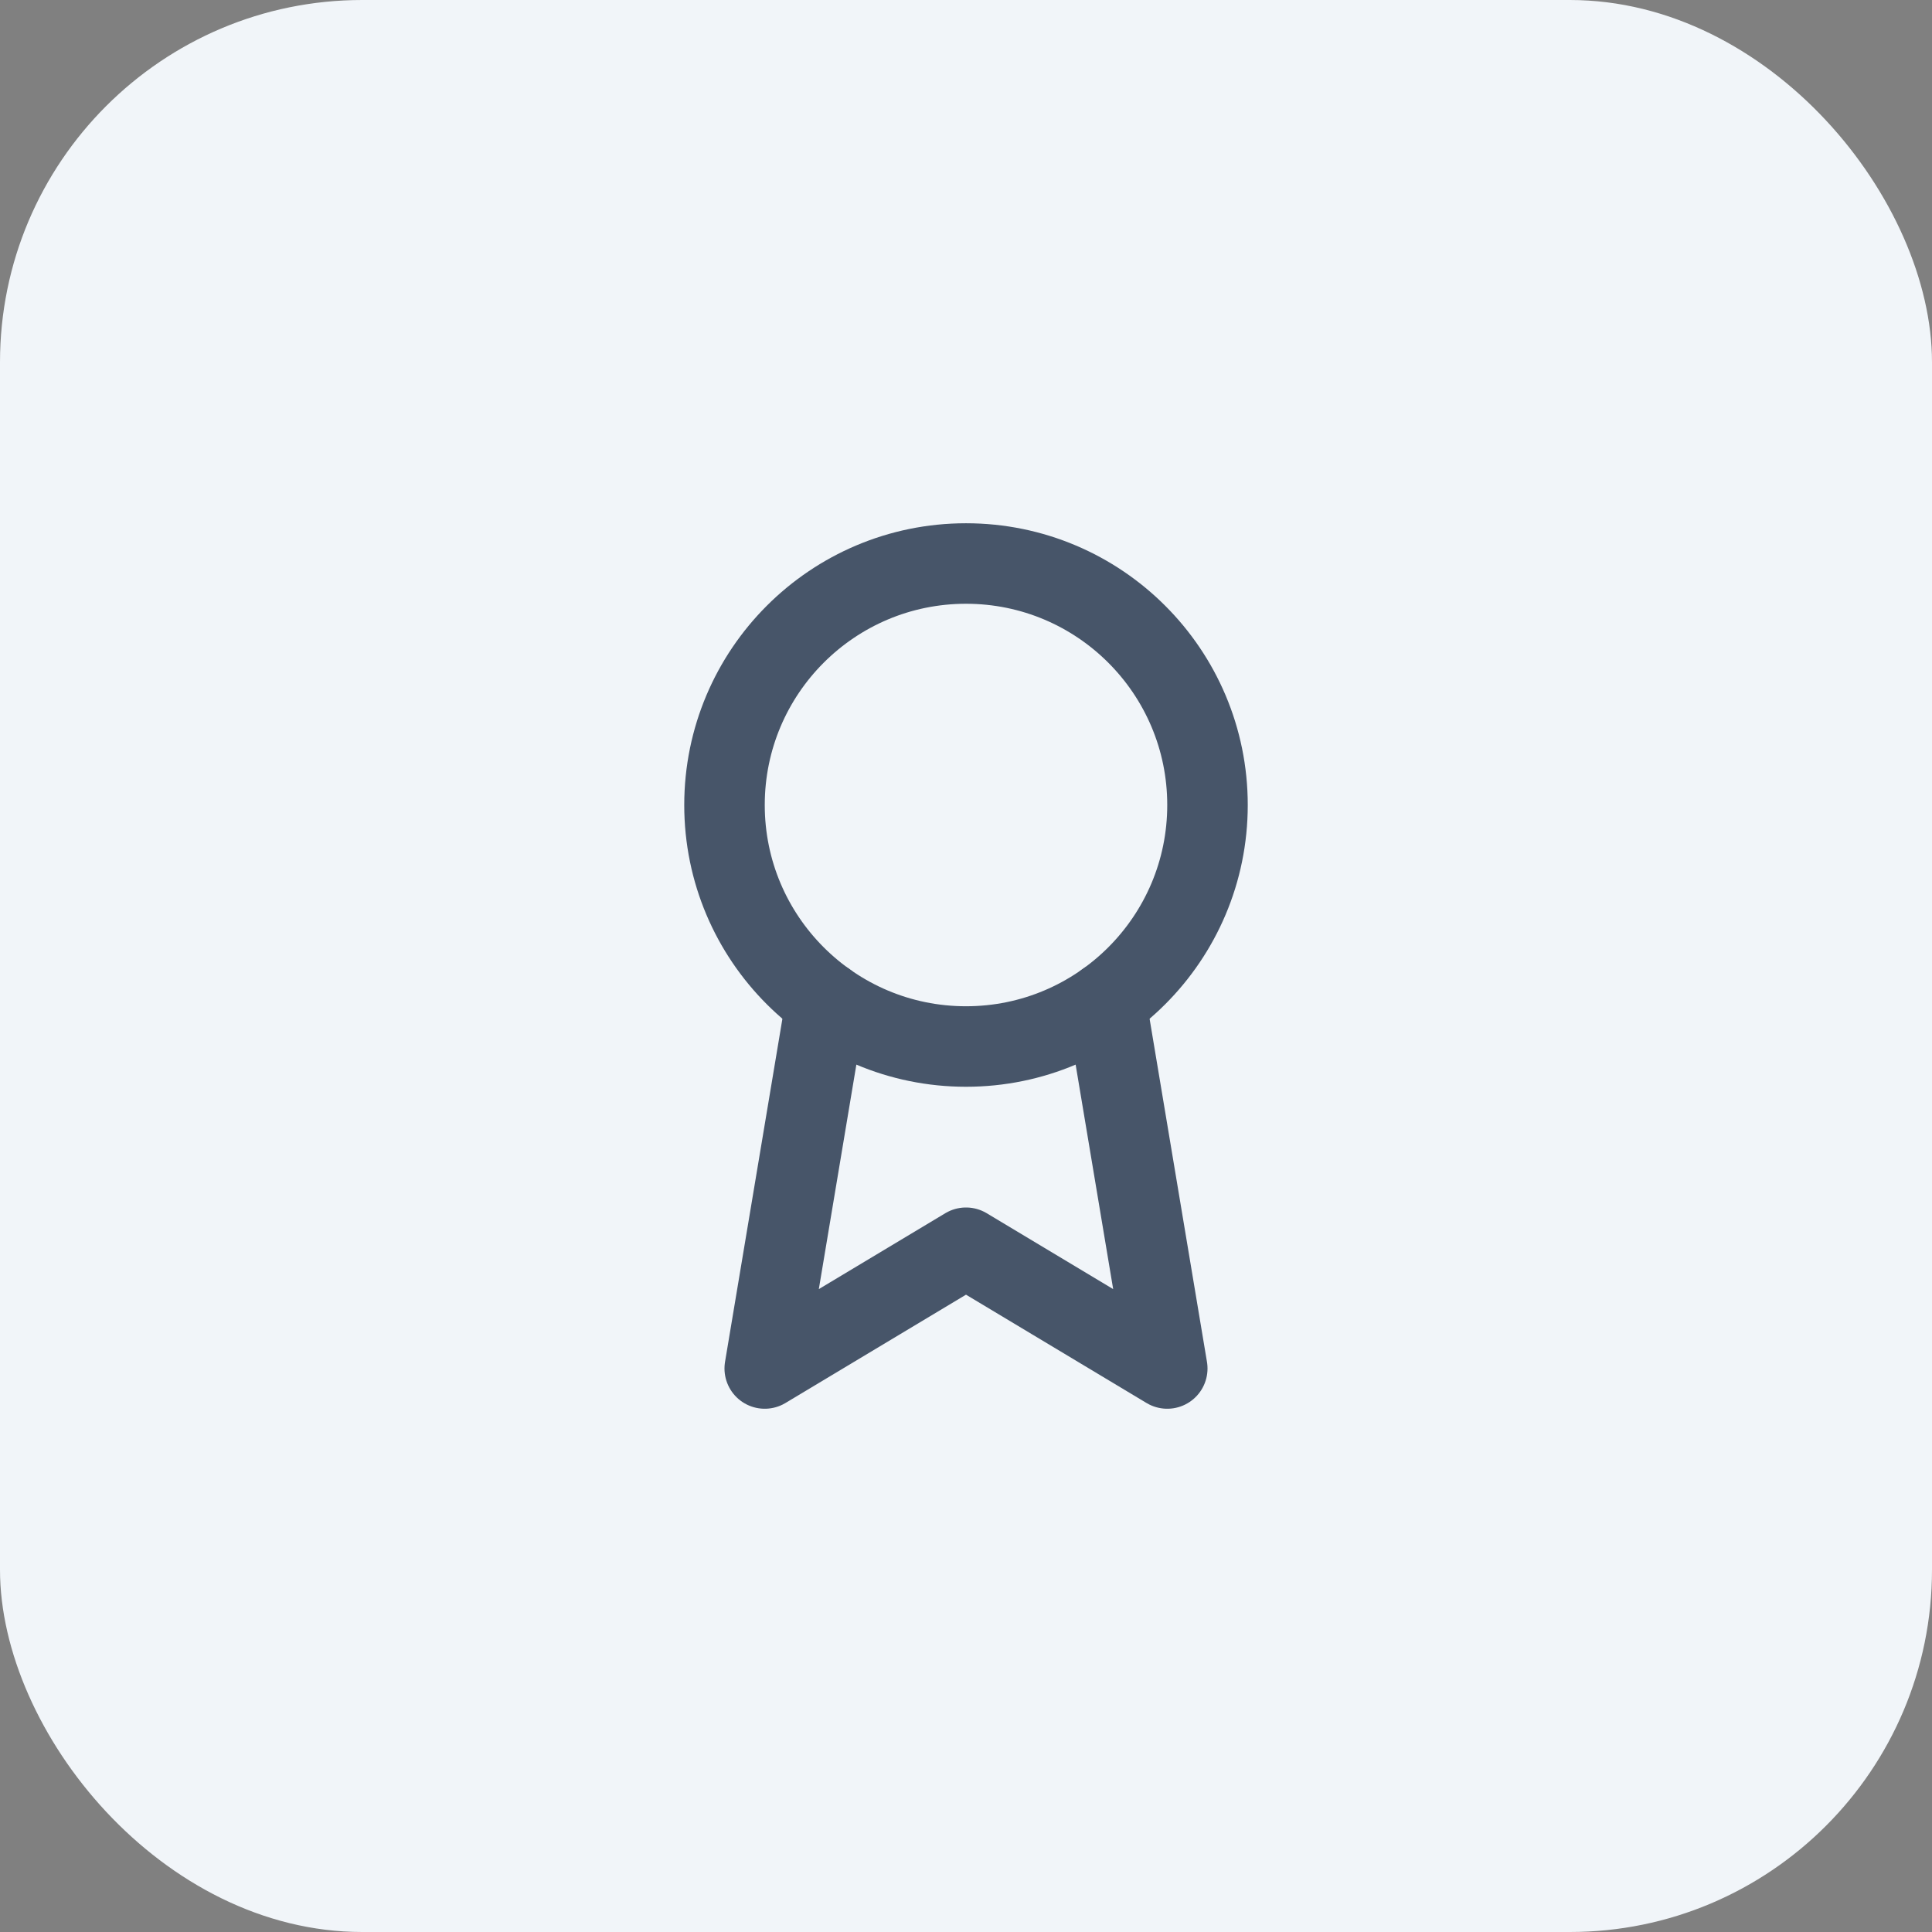
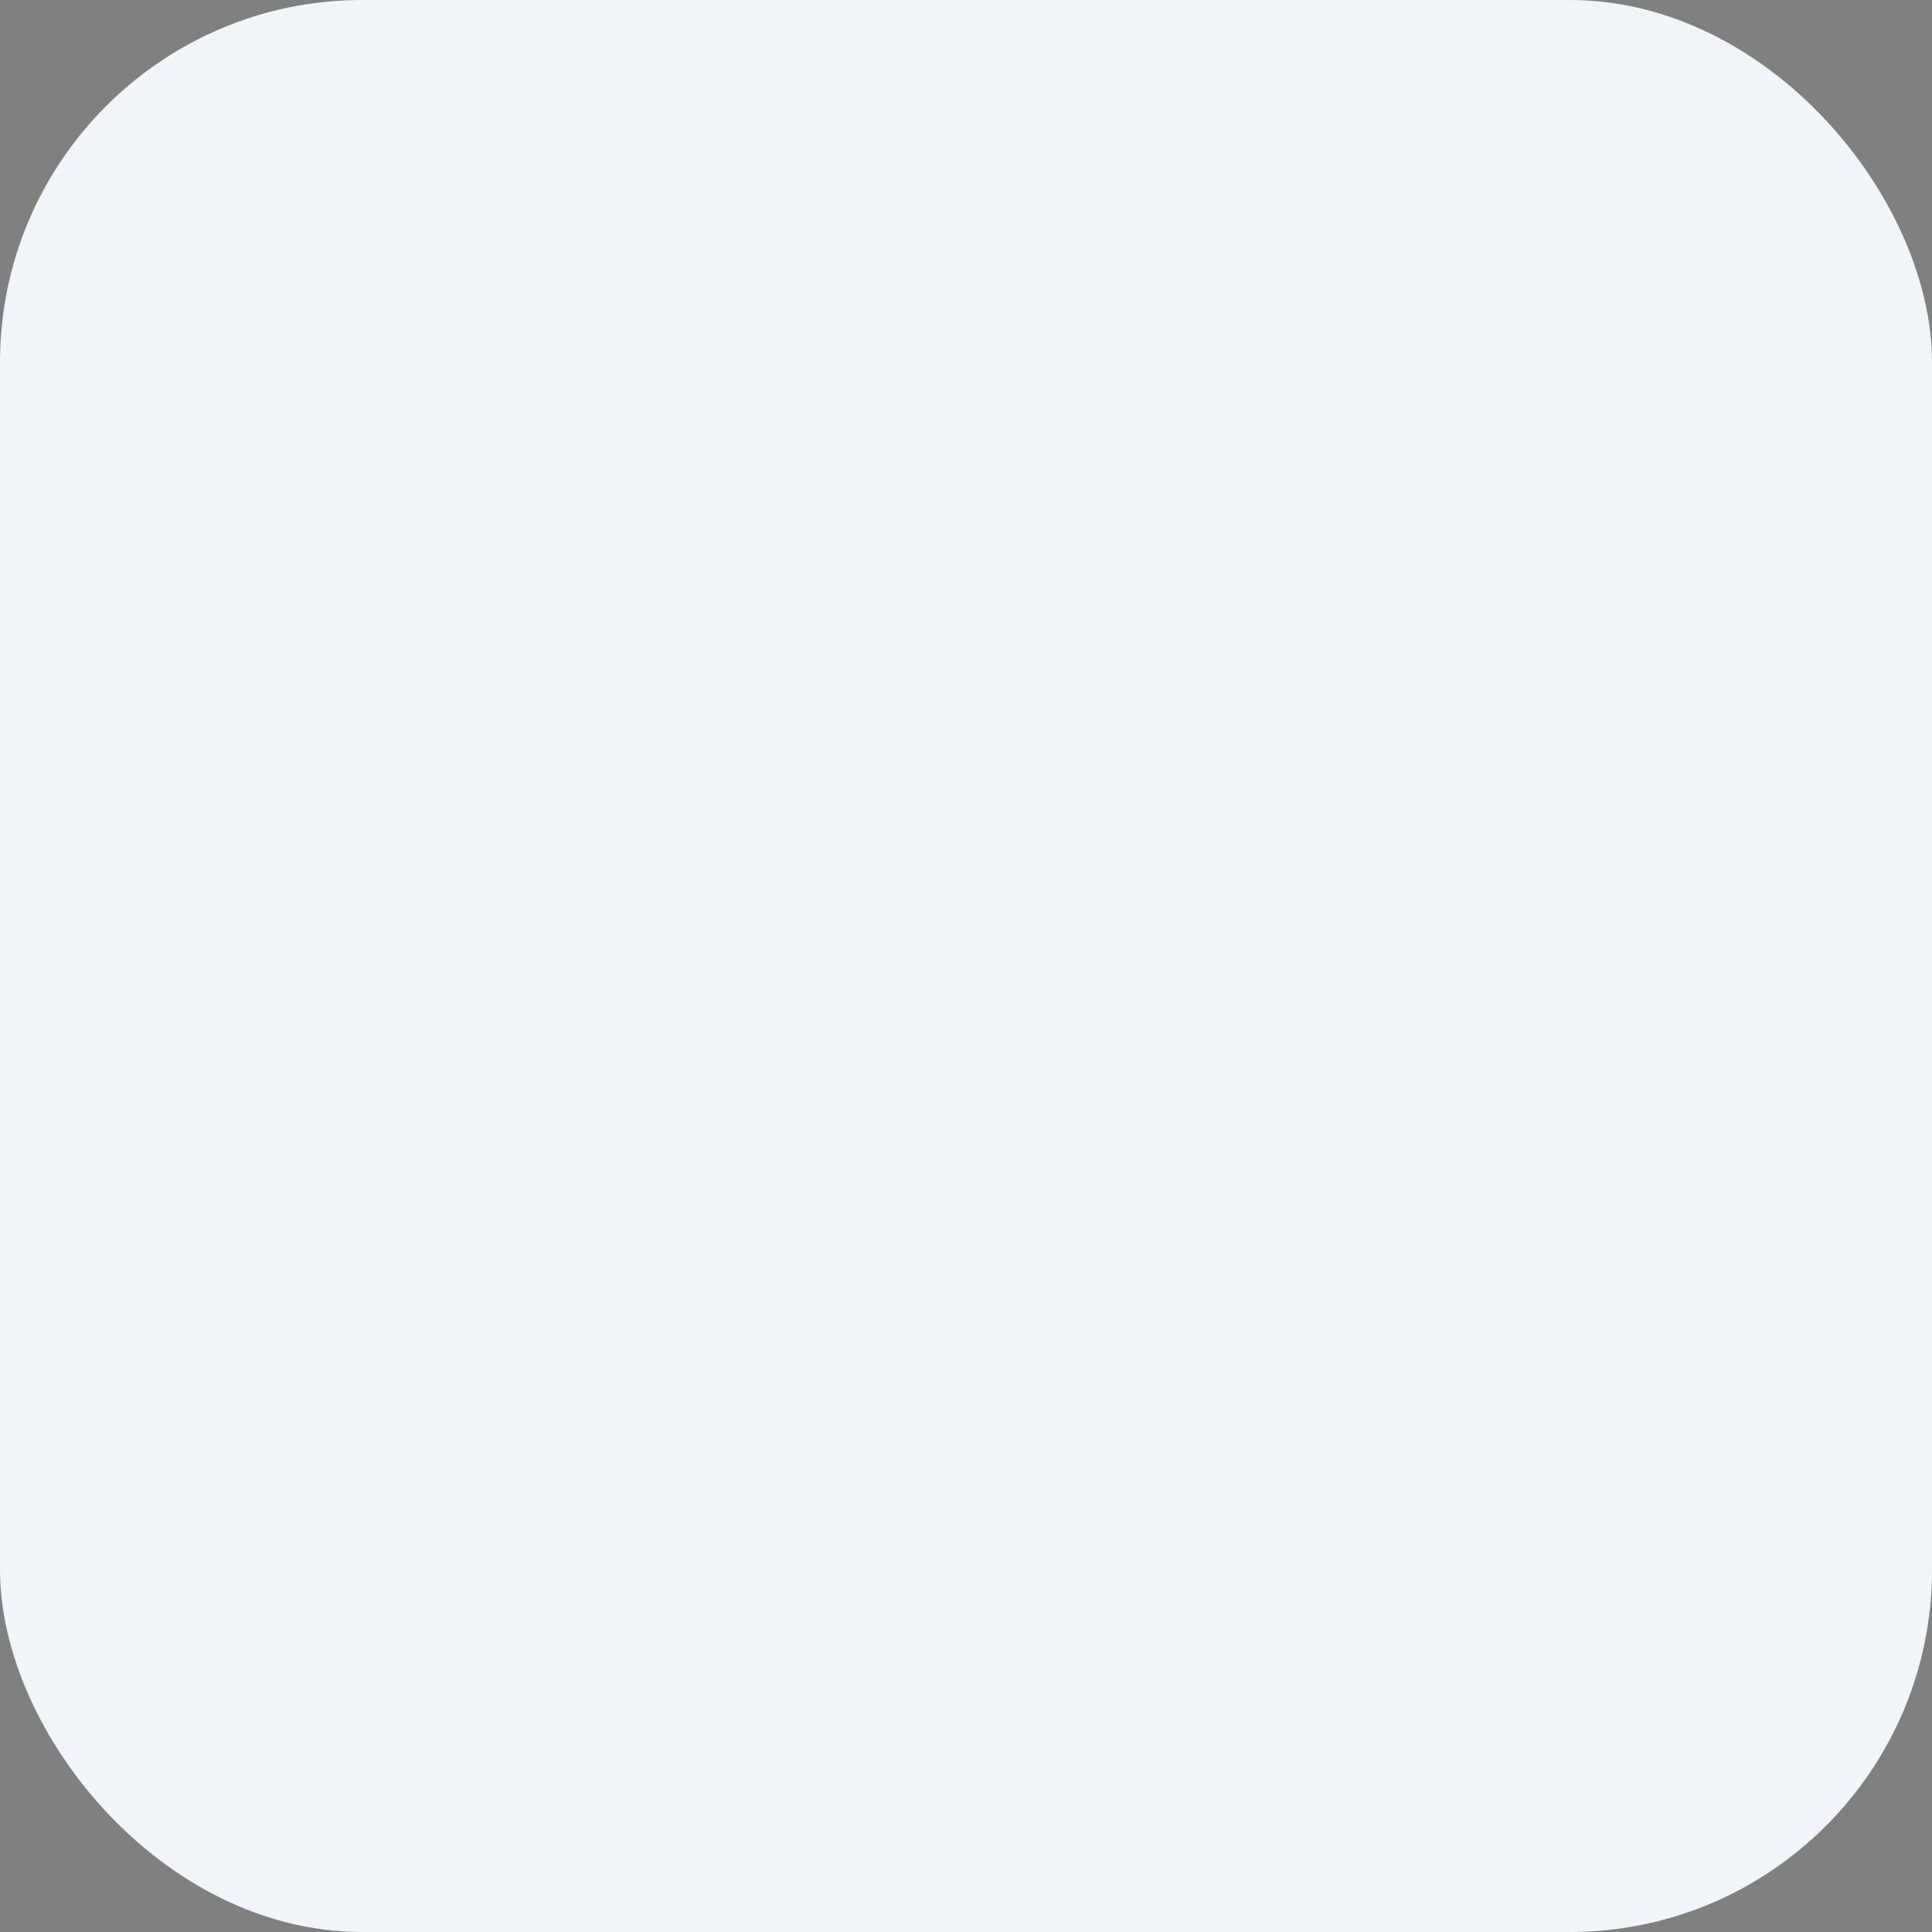
<svg xmlns="http://www.w3.org/2000/svg" width="64" height="64" viewBox="0 0 64 64" fill="none">
  <rect x="0" y="0" width="64" height="64" fill="#808080" stroke="none" />
  <rect width="64" height="64" rx="12" fill="#F1F5F9" />
-   <path d="M32 34.667C36.418 34.667 40 31.085 40 26.667C40 22.248 36.418 18.667 32 18.667C27.582 18.667 24 22.248 24 26.667C24 31.085 27.582 34.667 32 34.667Z" stroke="#475569" stroke-width="2.667" stroke-linecap="round" stroke-linejoin="round" />
-   <path d="M36.636 33.187L38.667 45.333L32 41.333L25.333 45.333L27.364 33.187" stroke="#475569" stroke-width="2.667" stroke-linecap="round" stroke-linejoin="round" />
</svg>